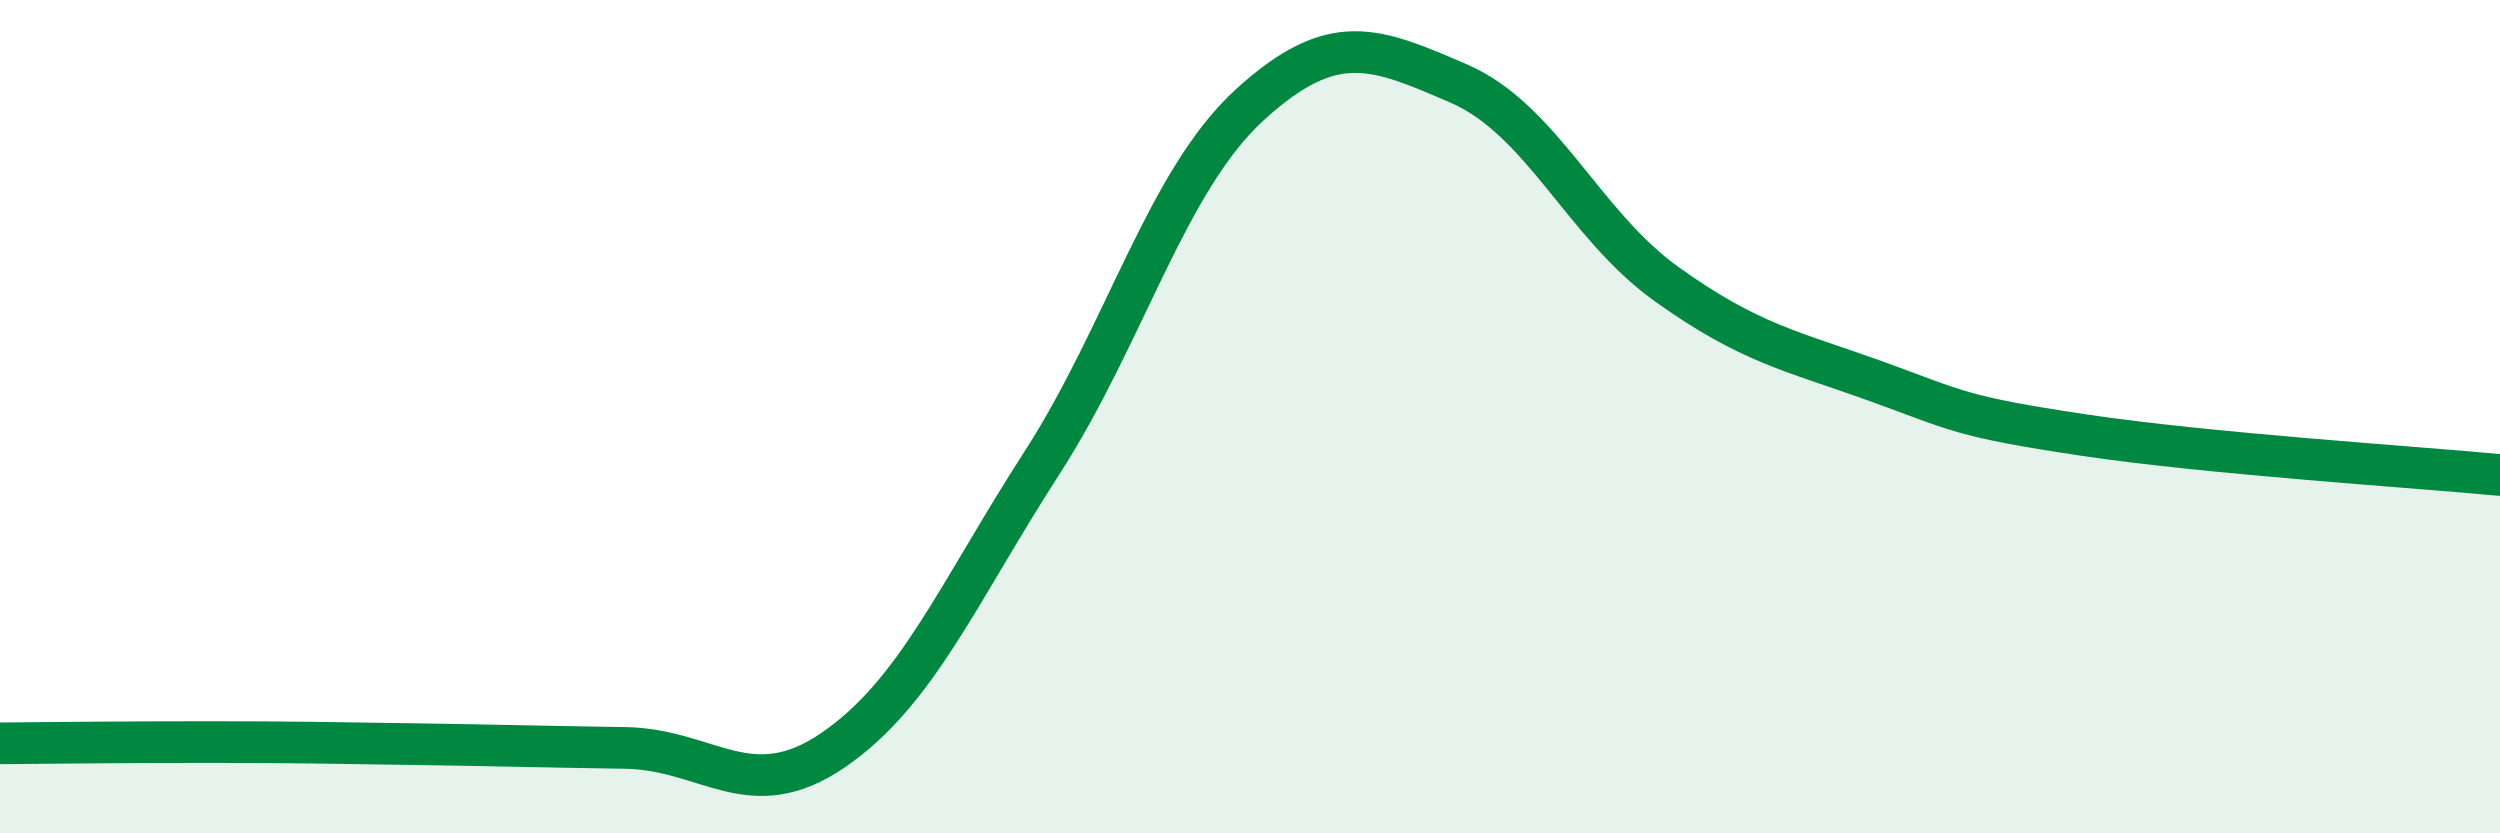
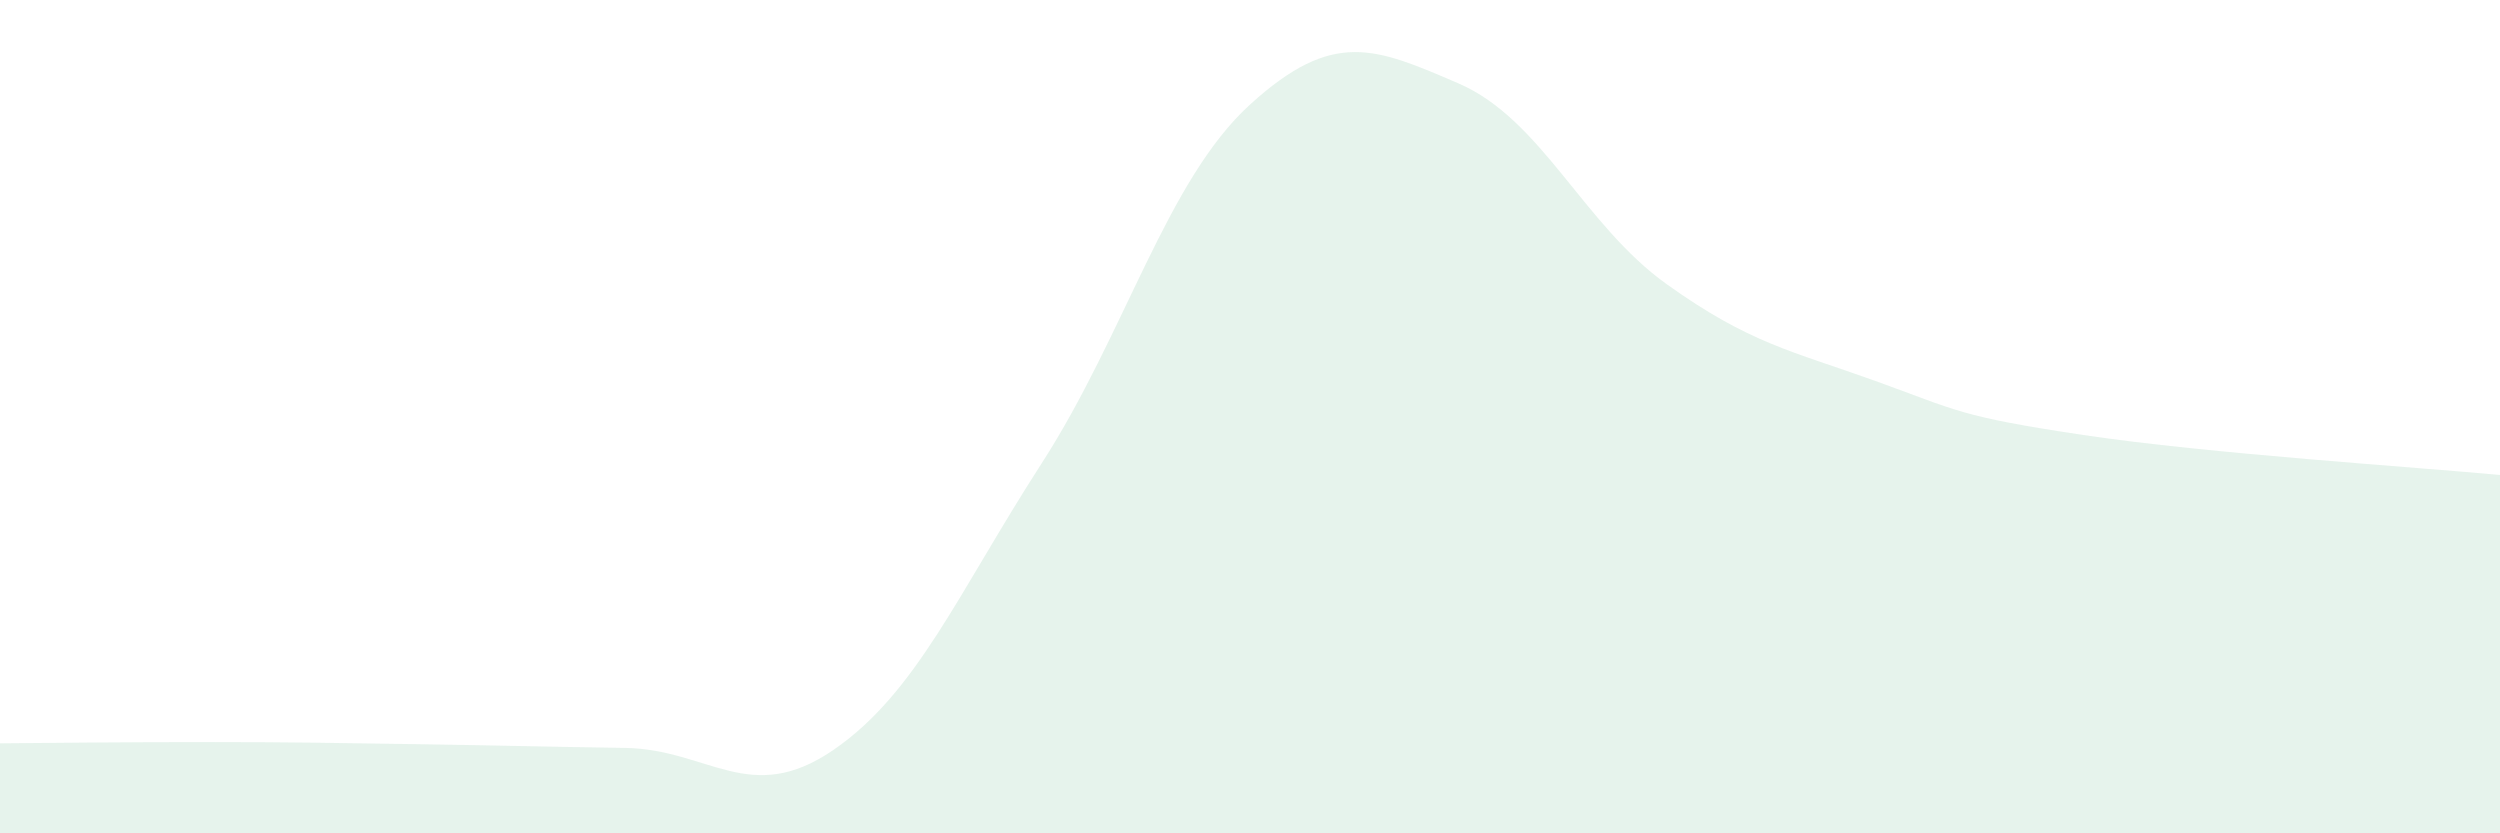
<svg xmlns="http://www.w3.org/2000/svg" width="60" height="20" viewBox="0 0 60 20">
  <path d="M 0,17.84 C 1,17.83 3,17.81 5,17.81 C 7,17.81 8,17.83 10,17.86 C 12,17.89 13,17.92 15,17.95 C 17,17.98 18,19.37 20,18 C 22,16.63 23,14.22 25,11.12 C 27,8.02 28,4.33 30,2.51 C 32,0.69 33,1.14 35,2 C 37,2.86 38,5.39 40,6.82 C 42,8.25 43,8.42 45,9.14 C 47,9.86 47,9.99 50,10.44 C 53,10.89 58,11.21 60,11.4L60 20L0 20Z" fill="#008740" opacity="0.1" stroke-linecap="round" stroke-linejoin="round" />
-   <path d="M 0,17.84 C 1,17.83 3,17.81 5,17.81 C 7,17.81 8,17.83 10,17.86 C 12,17.89 13,17.92 15,17.95 C 17,17.98 18,19.37 20,18 C 22,16.63 23,14.22 25,11.12 C 27,8.02 28,4.33 30,2.51 C 32,0.69 33,1.14 35,2 C 37,2.86 38,5.39 40,6.82 C 42,8.25 43,8.42 45,9.14 C 47,9.86 47,9.99 50,10.44 C 53,10.89 58,11.21 60,11.4" stroke="#008740" stroke-width="1" fill="none" stroke-linecap="round" stroke-linejoin="round" />
</svg>